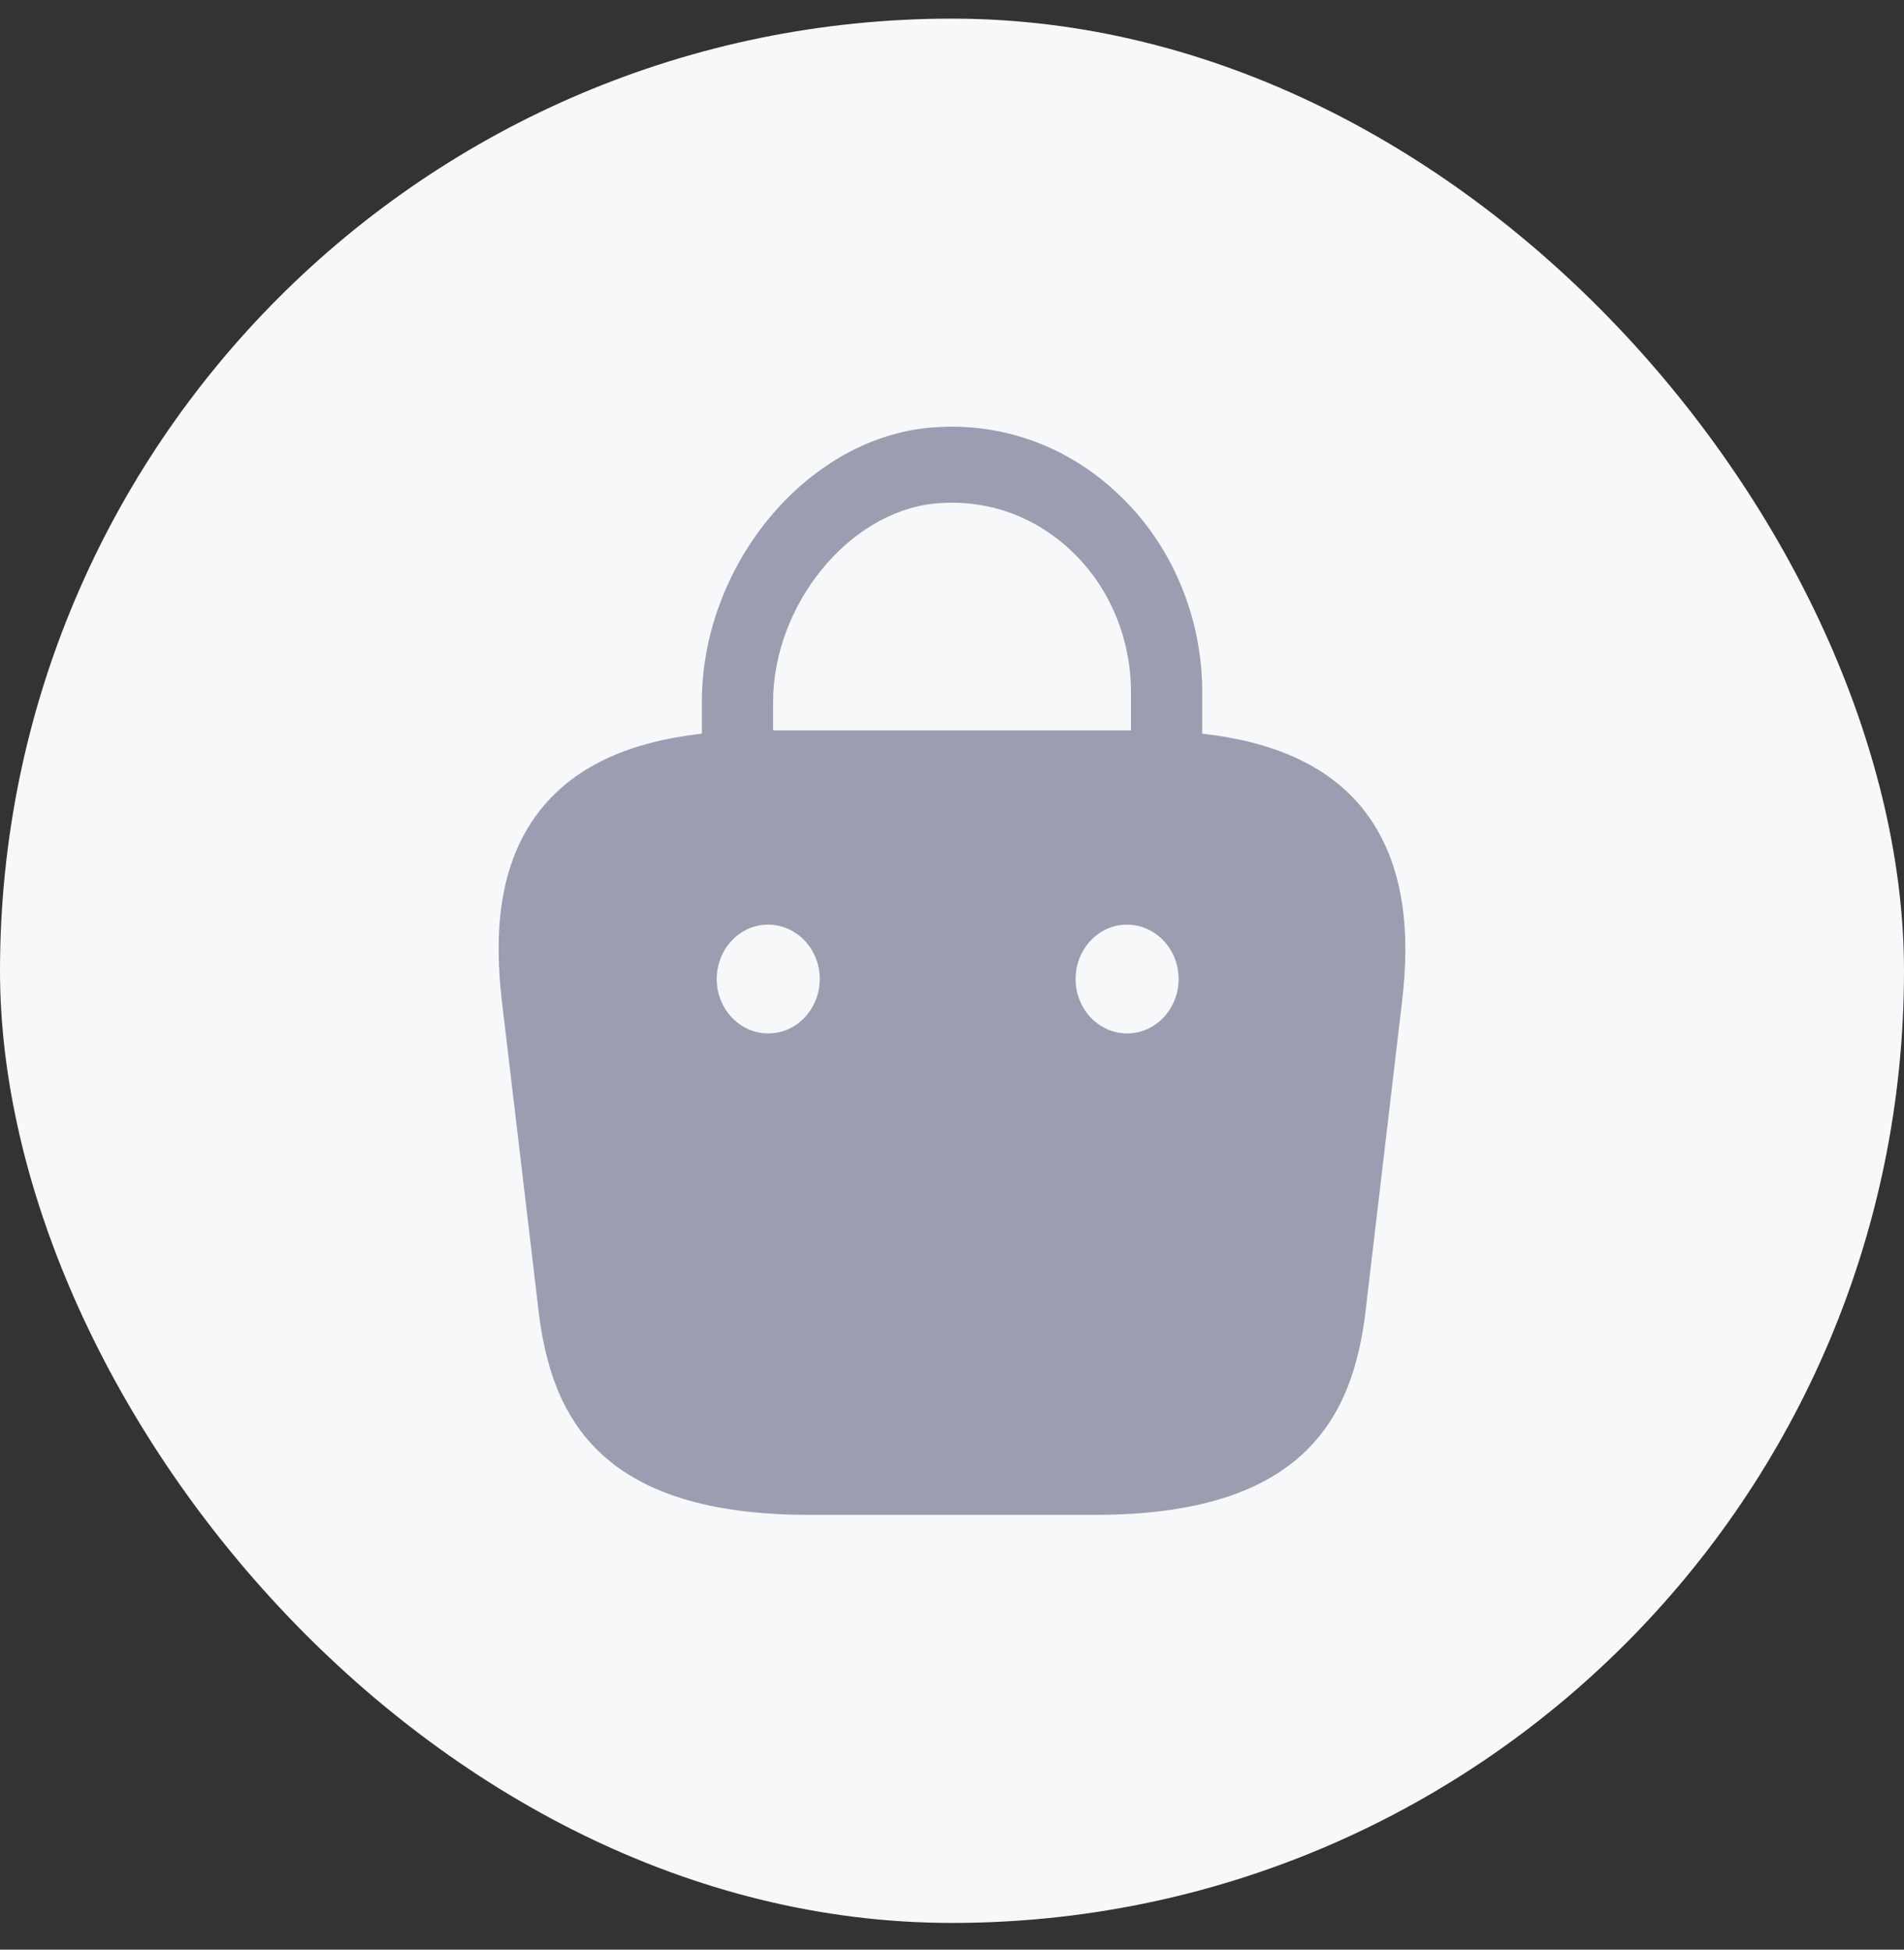
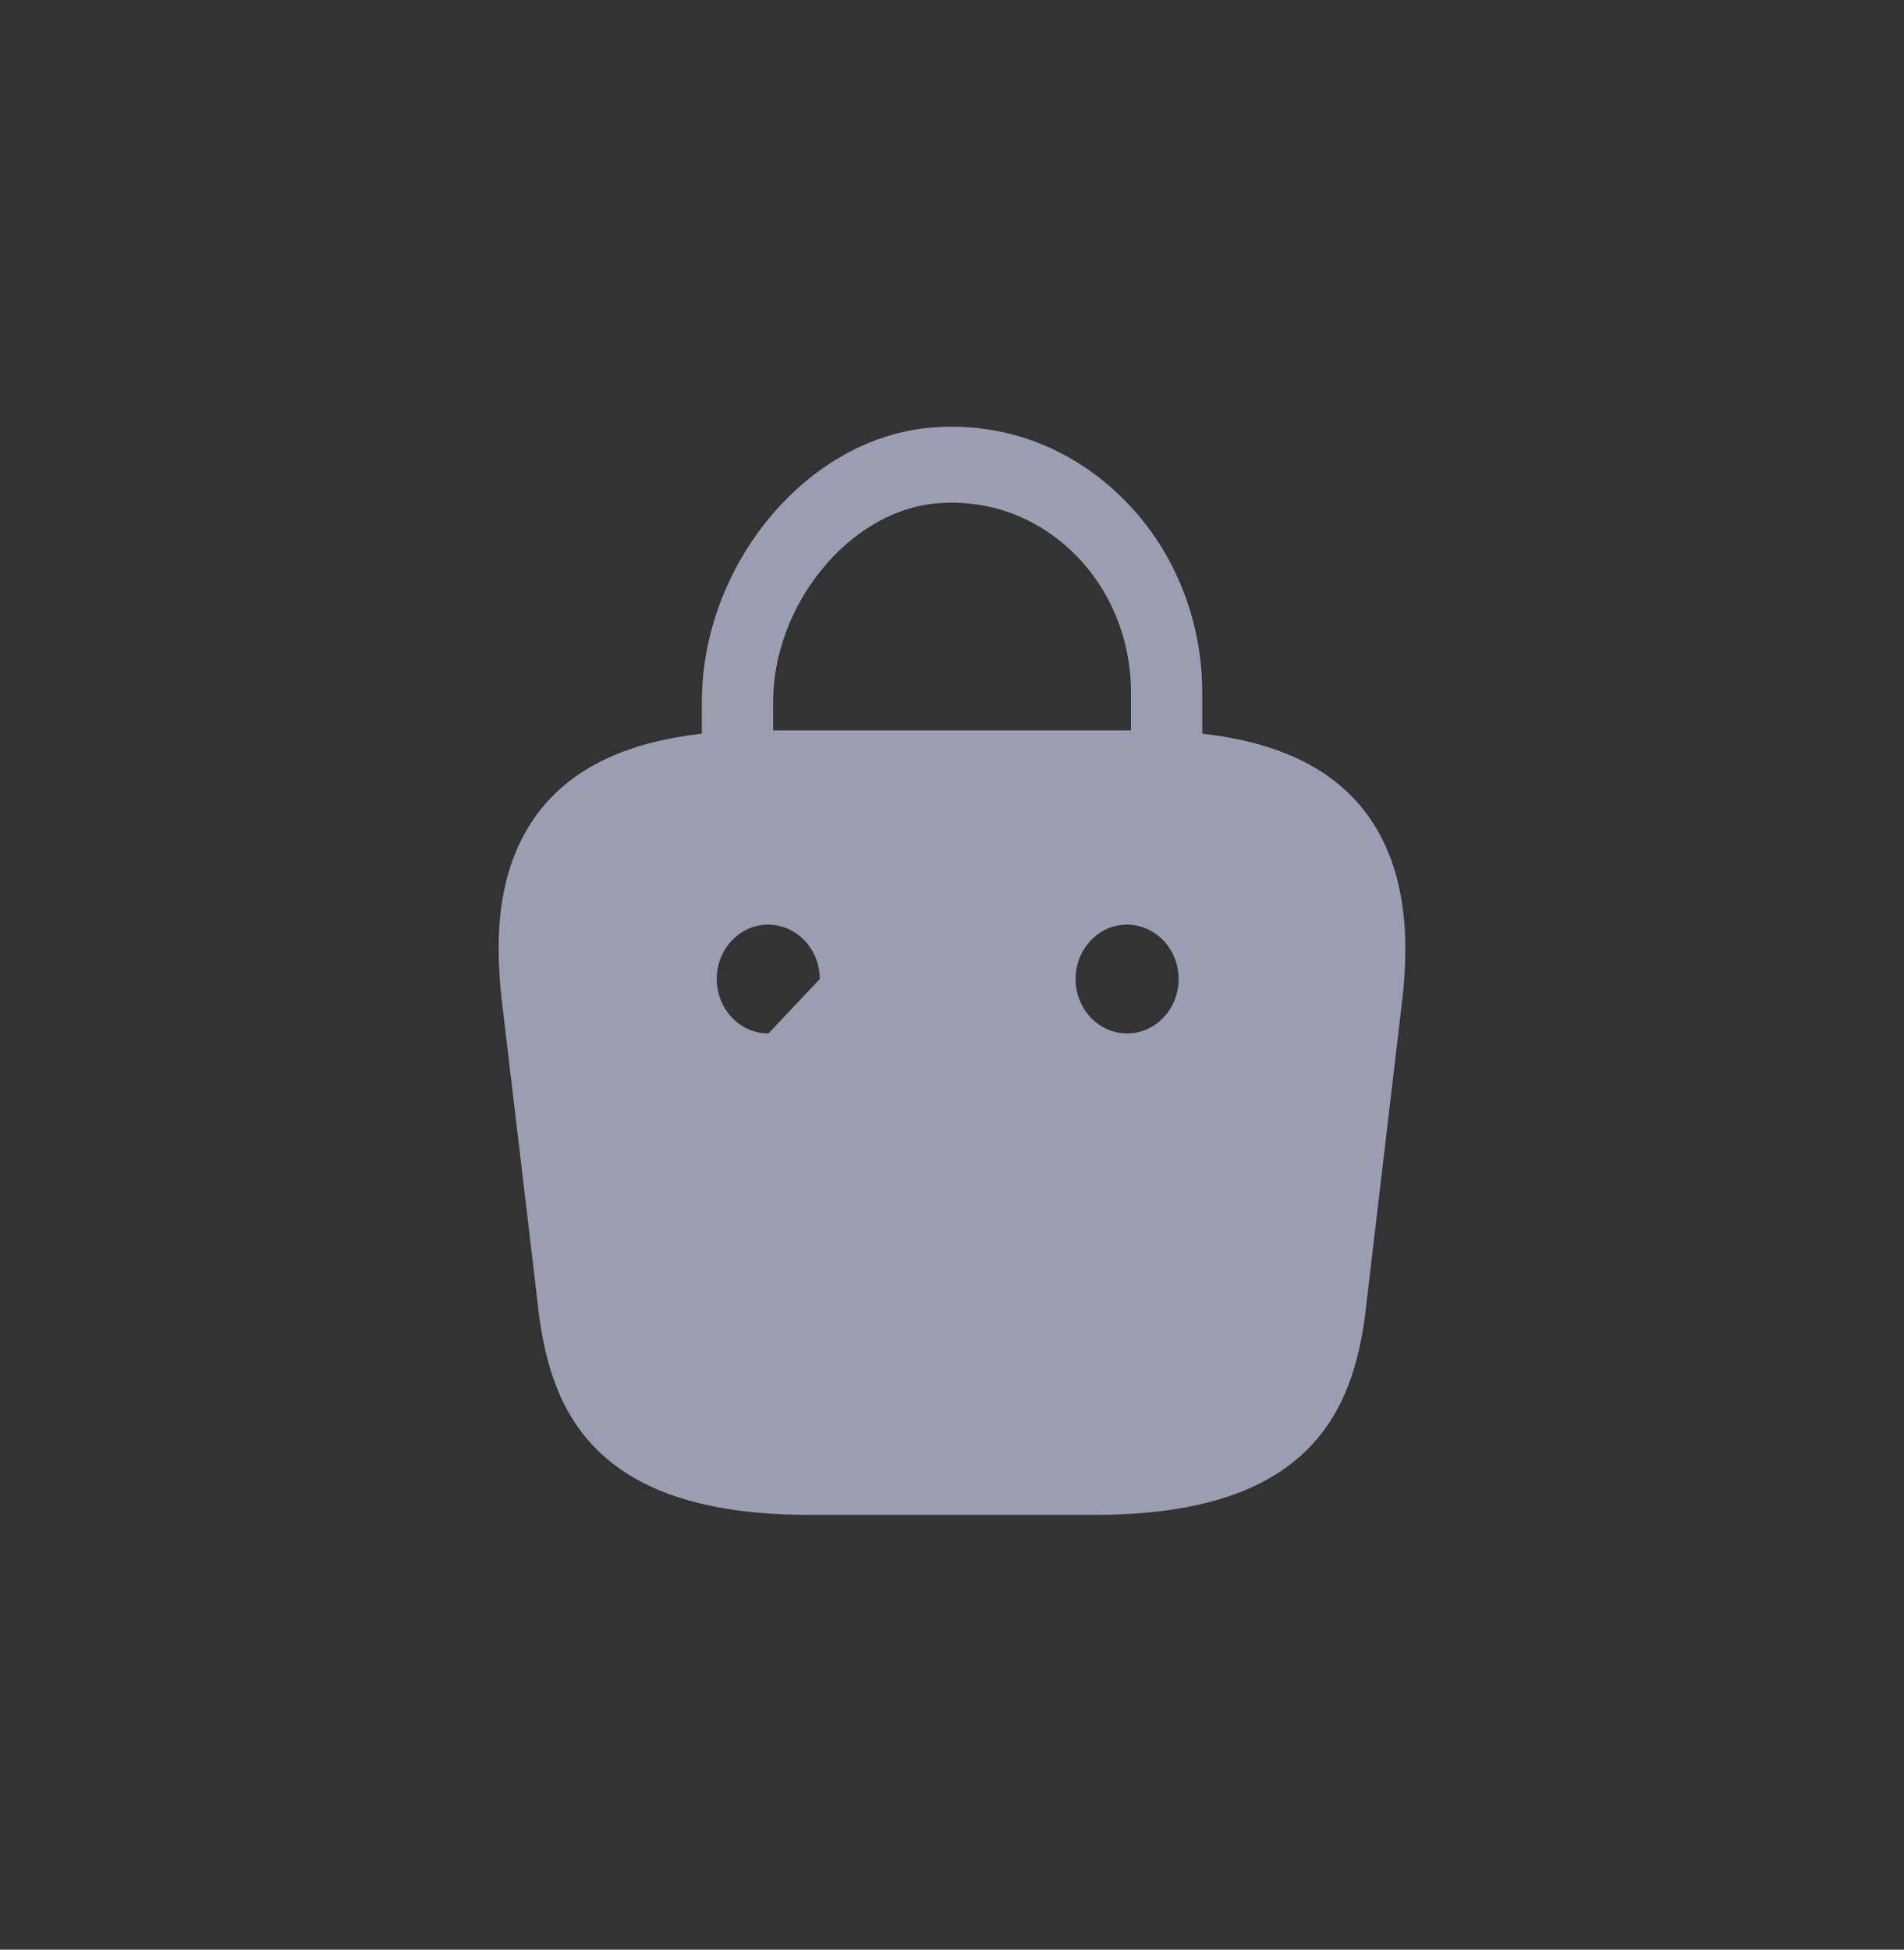
<svg xmlns="http://www.w3.org/2000/svg" width="42" height="43" viewBox="0 0 42 43" fill="none">
  <rect x="0" y="0" width="42" height="43" fill="#333333" stroke="none" />
-   <rect y="0.411" width="42" height="42" rx="21" fill="#F7F8FA" />
-   <path d="M30.003 17.765C29.245 16.877 28.103 16.361 26.52 16.181V15.269C26.52 13.625 25.864 12.042 24.71 10.938C23.545 9.81 22.03 9.282 20.458 9.438C17.755 9.714 15.482 12.486 15.482 15.485V16.181C13.899 16.361 12.757 16.877 11.999 17.765C10.902 19.061 10.936 20.789 11.06 21.988L11.852 28.672C12.09 31.011 12.983 33.411 17.846 33.411H24.156C29.019 33.411 29.912 31.011 30.15 28.684L30.941 21.977C31.066 20.789 31.088 19.061 30.003 17.765ZM20.616 11.106C21.747 10.998 22.822 11.37 23.658 12.174C24.484 12.966 24.948 14.093 24.948 15.269V16.109H17.054V15.485C17.054 13.35 18.716 11.298 20.616 11.106ZM16.952 22.792H16.941C16.319 22.792 15.81 22.252 15.81 21.593C15.81 20.933 16.319 20.393 16.941 20.393C17.574 20.393 18.083 20.933 18.083 21.593C18.083 22.252 17.574 22.792 16.952 22.792ZM24.869 22.792H24.857C24.235 22.792 23.726 22.252 23.726 21.593C23.726 20.933 24.235 20.393 24.857 20.393C25.491 20.393 25.999 20.933 25.999 21.593C25.999 22.252 25.491 22.792 24.869 22.792Z" fill="#9B9EB0" />
+   <path d="M30.003 17.765C29.245 16.877 28.103 16.361 26.52 16.181V15.269C26.52 13.625 25.864 12.042 24.71 10.938C23.545 9.81 22.03 9.282 20.458 9.438C17.755 9.714 15.482 12.486 15.482 15.485V16.181C13.899 16.361 12.757 16.877 11.999 17.765C10.902 19.061 10.936 20.789 11.06 21.988L11.852 28.672C12.09 31.011 12.983 33.411 17.846 33.411H24.156C29.019 33.411 29.912 31.011 30.15 28.684L30.941 21.977C31.066 20.789 31.088 19.061 30.003 17.765ZM20.616 11.106C21.747 10.998 22.822 11.37 23.658 12.174C24.484 12.966 24.948 14.093 24.948 15.269V16.109H17.054V15.485C17.054 13.35 18.716 11.298 20.616 11.106ZM16.952 22.792H16.941C16.319 22.792 15.81 22.252 15.81 21.593C15.81 20.933 16.319 20.393 16.941 20.393C17.574 20.393 18.083 20.933 18.083 21.593ZM24.869 22.792H24.857C24.235 22.792 23.726 22.252 23.726 21.593C23.726 20.933 24.235 20.393 24.857 20.393C25.491 20.393 25.999 20.933 25.999 21.593C25.999 22.252 25.491 22.792 24.869 22.792Z" fill="#9B9EB0" />
</svg>